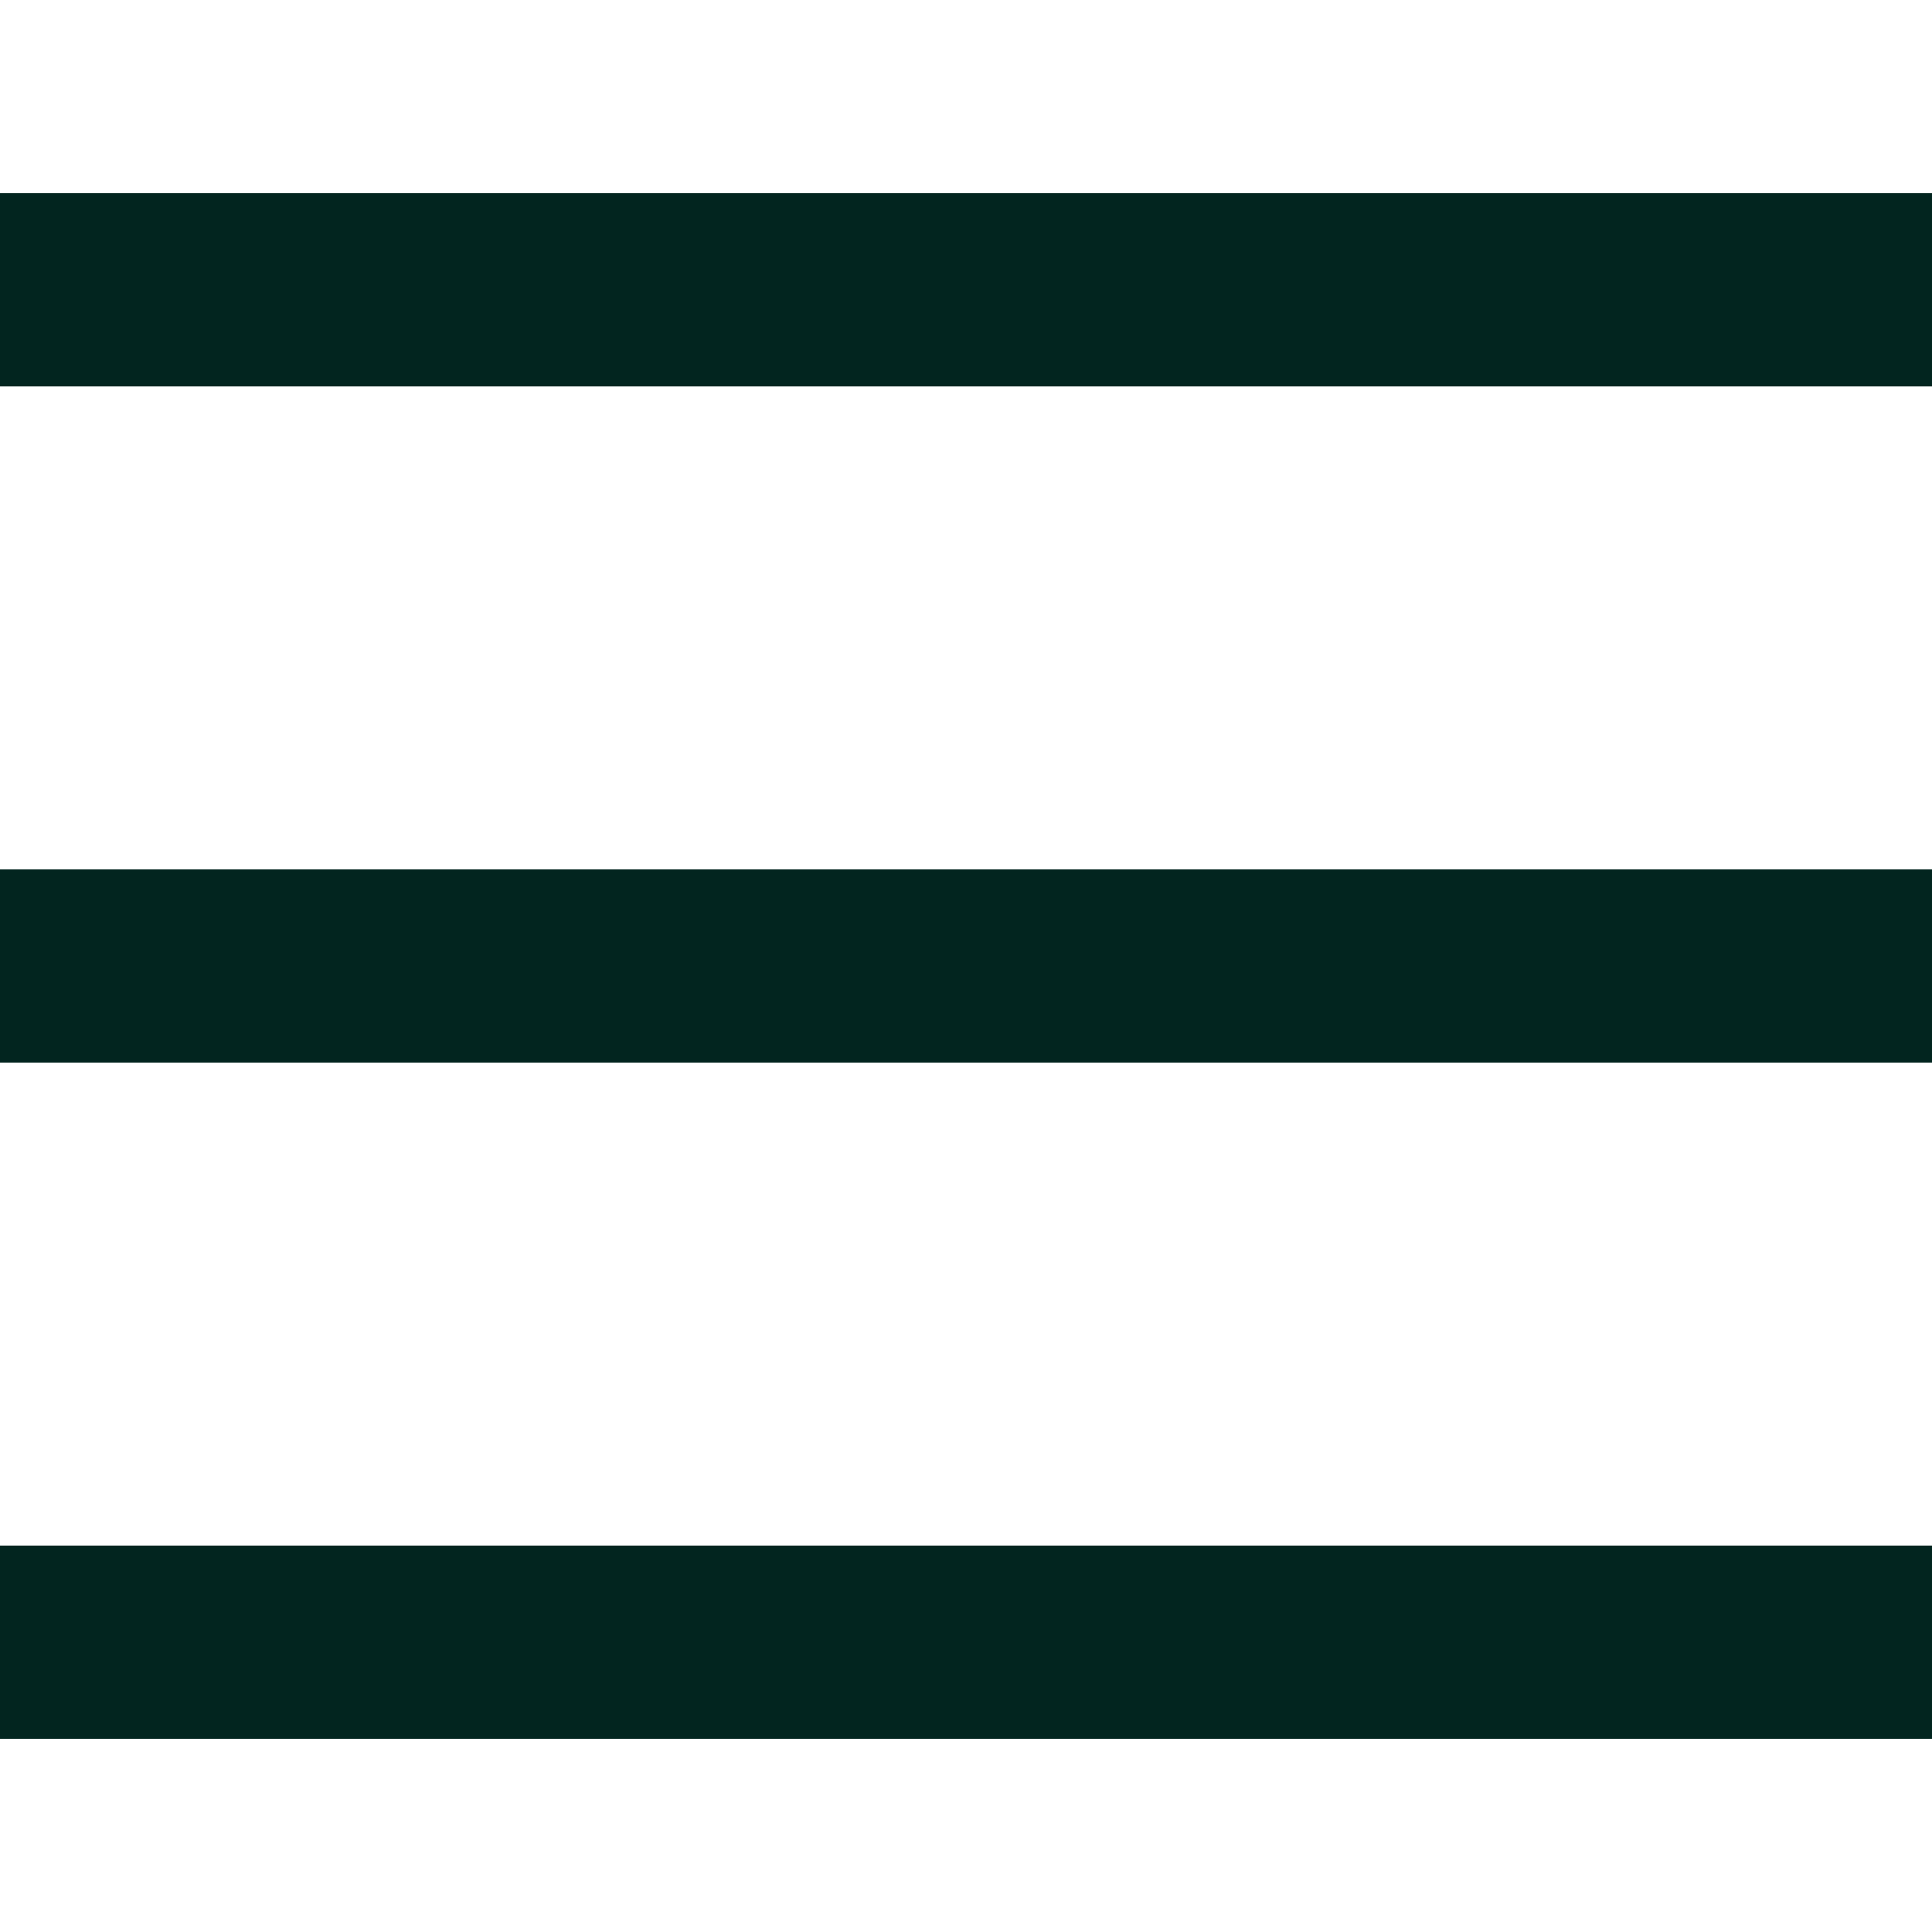
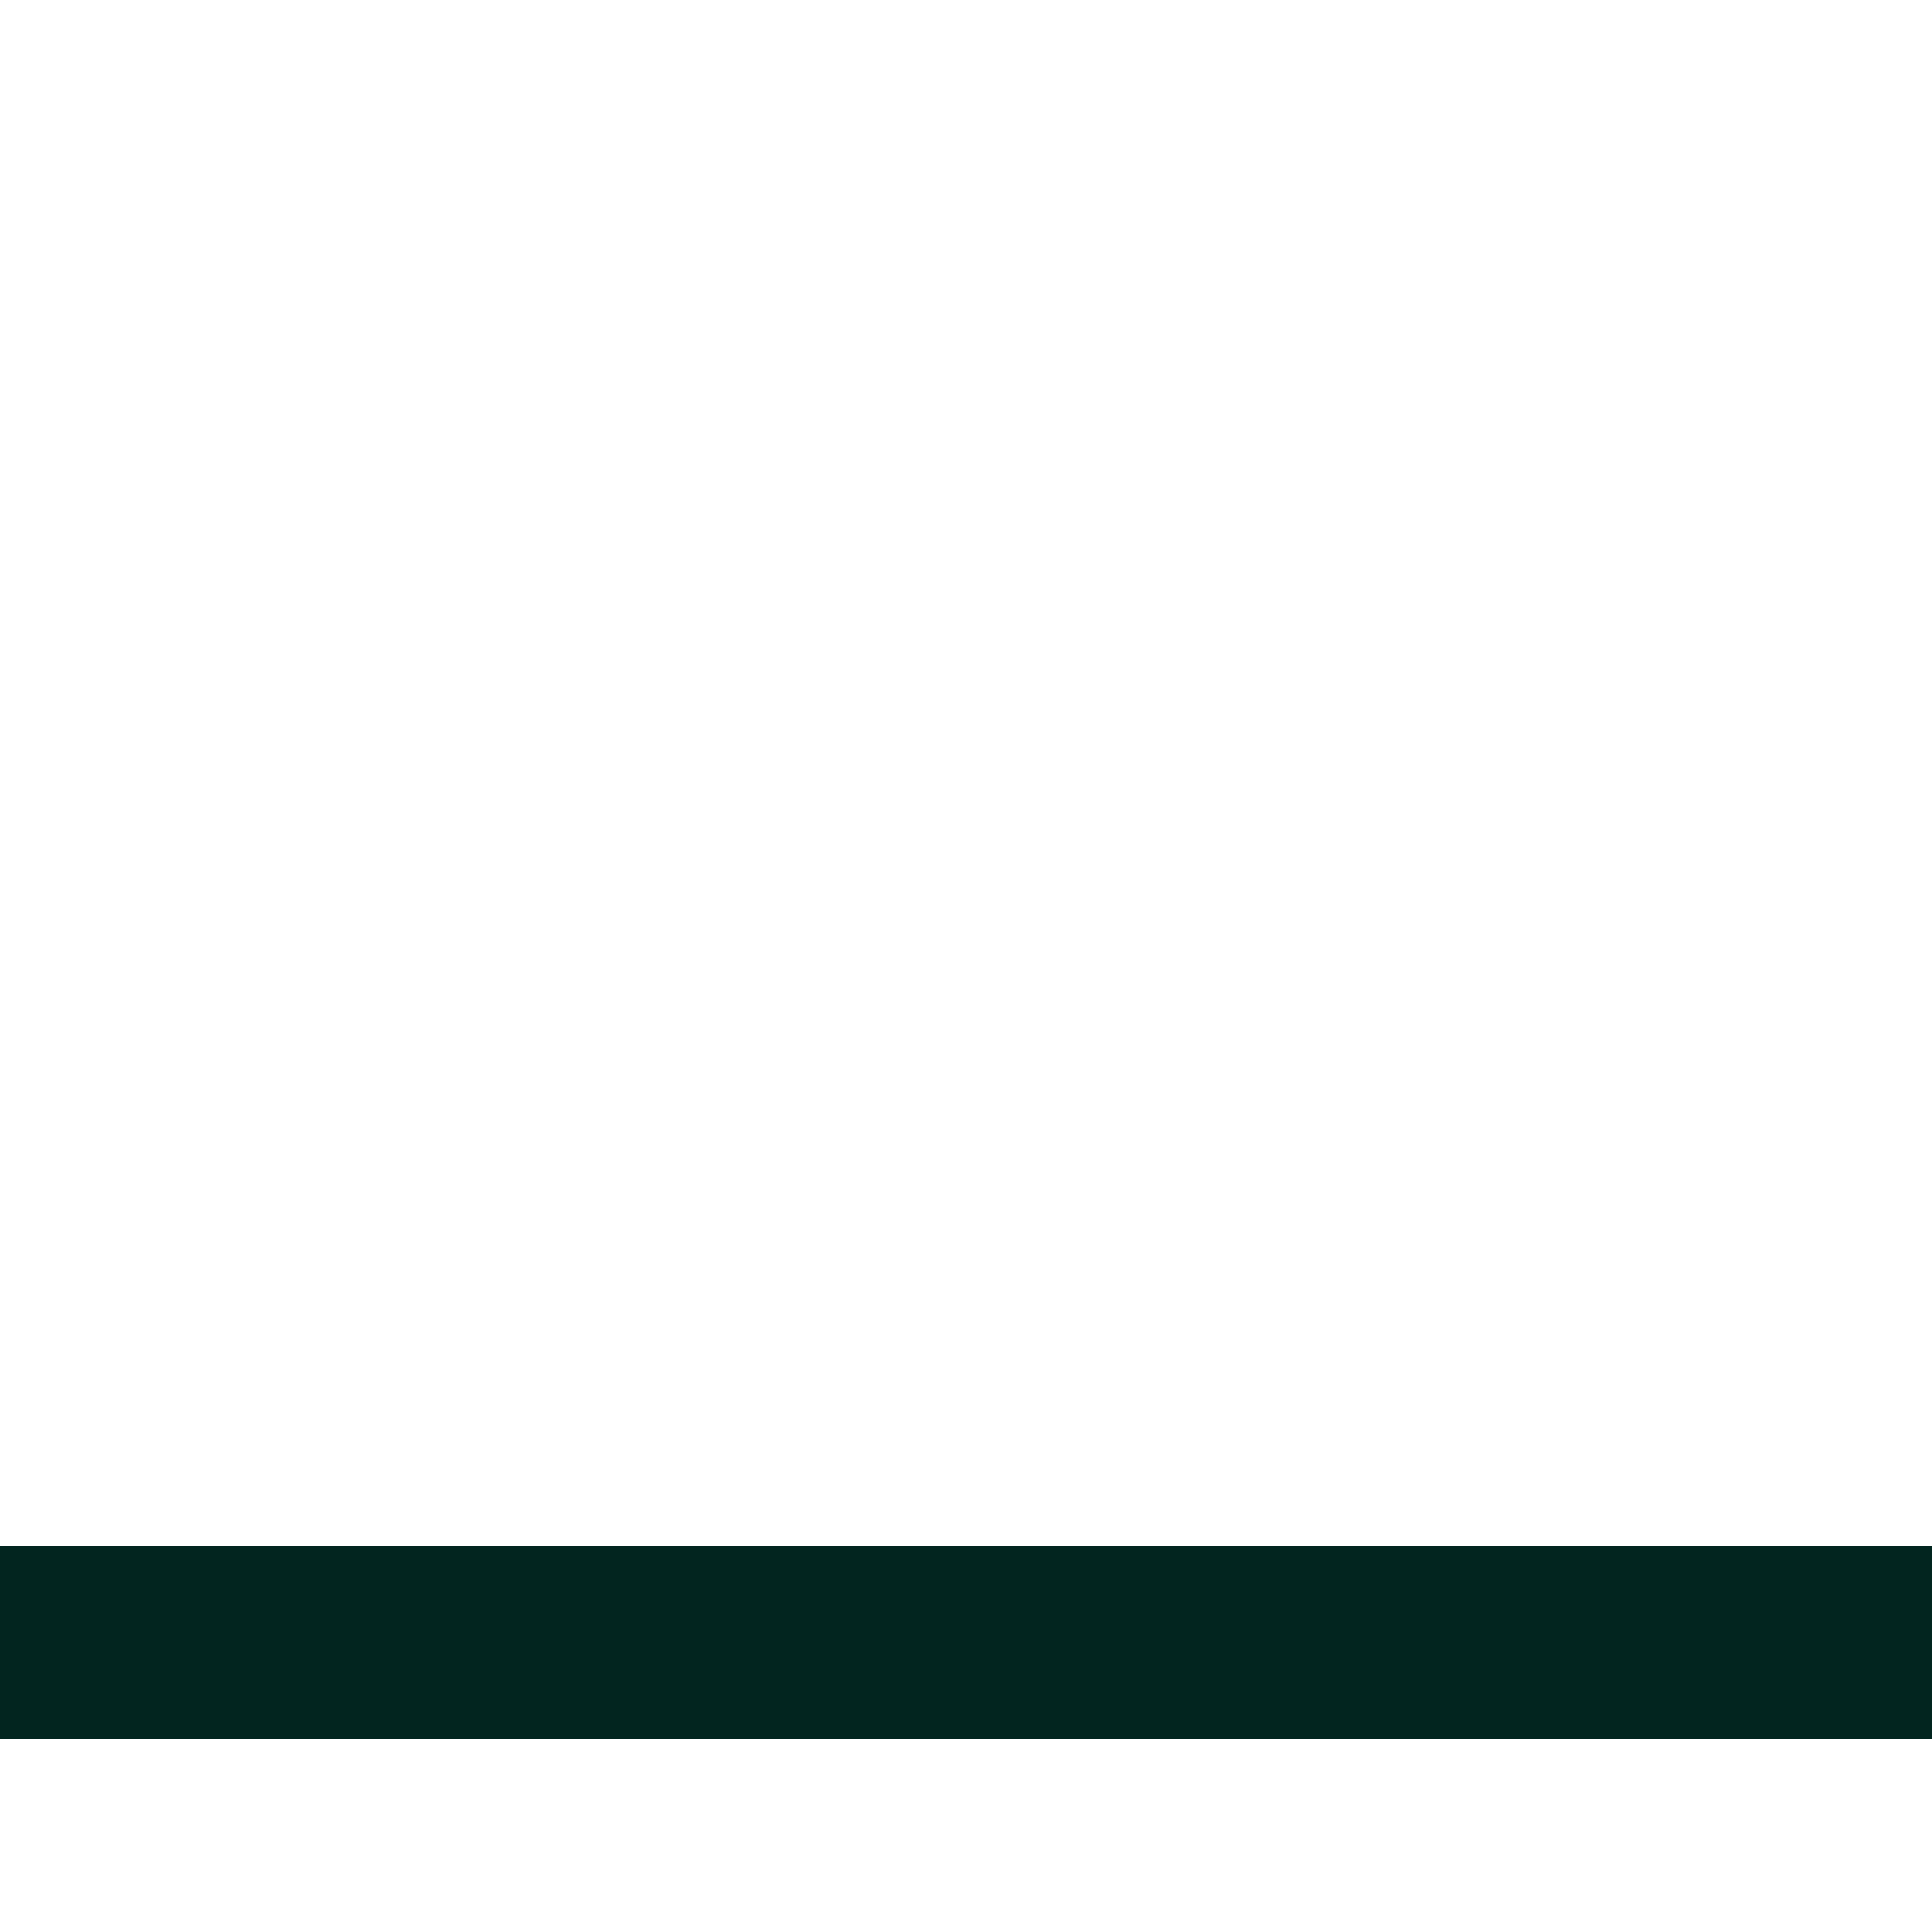
<svg xmlns="http://www.w3.org/2000/svg" width="20" height="20" viewBox="0 0 20 20">
  <g transform="translate(-0 -0)">
-     <line x2="20" transform="translate(0 3)" fill="none" stroke="#02251f" stroke-width="2" />
-     <line x2="20" transform="translate(0 10)" fill="none" stroke="#02251f" stroke-width="2" />
    <line x2="20" transform="translate(0 17)" fill="none" stroke="#02251f" stroke-width="2" />
  </g>
</svg>